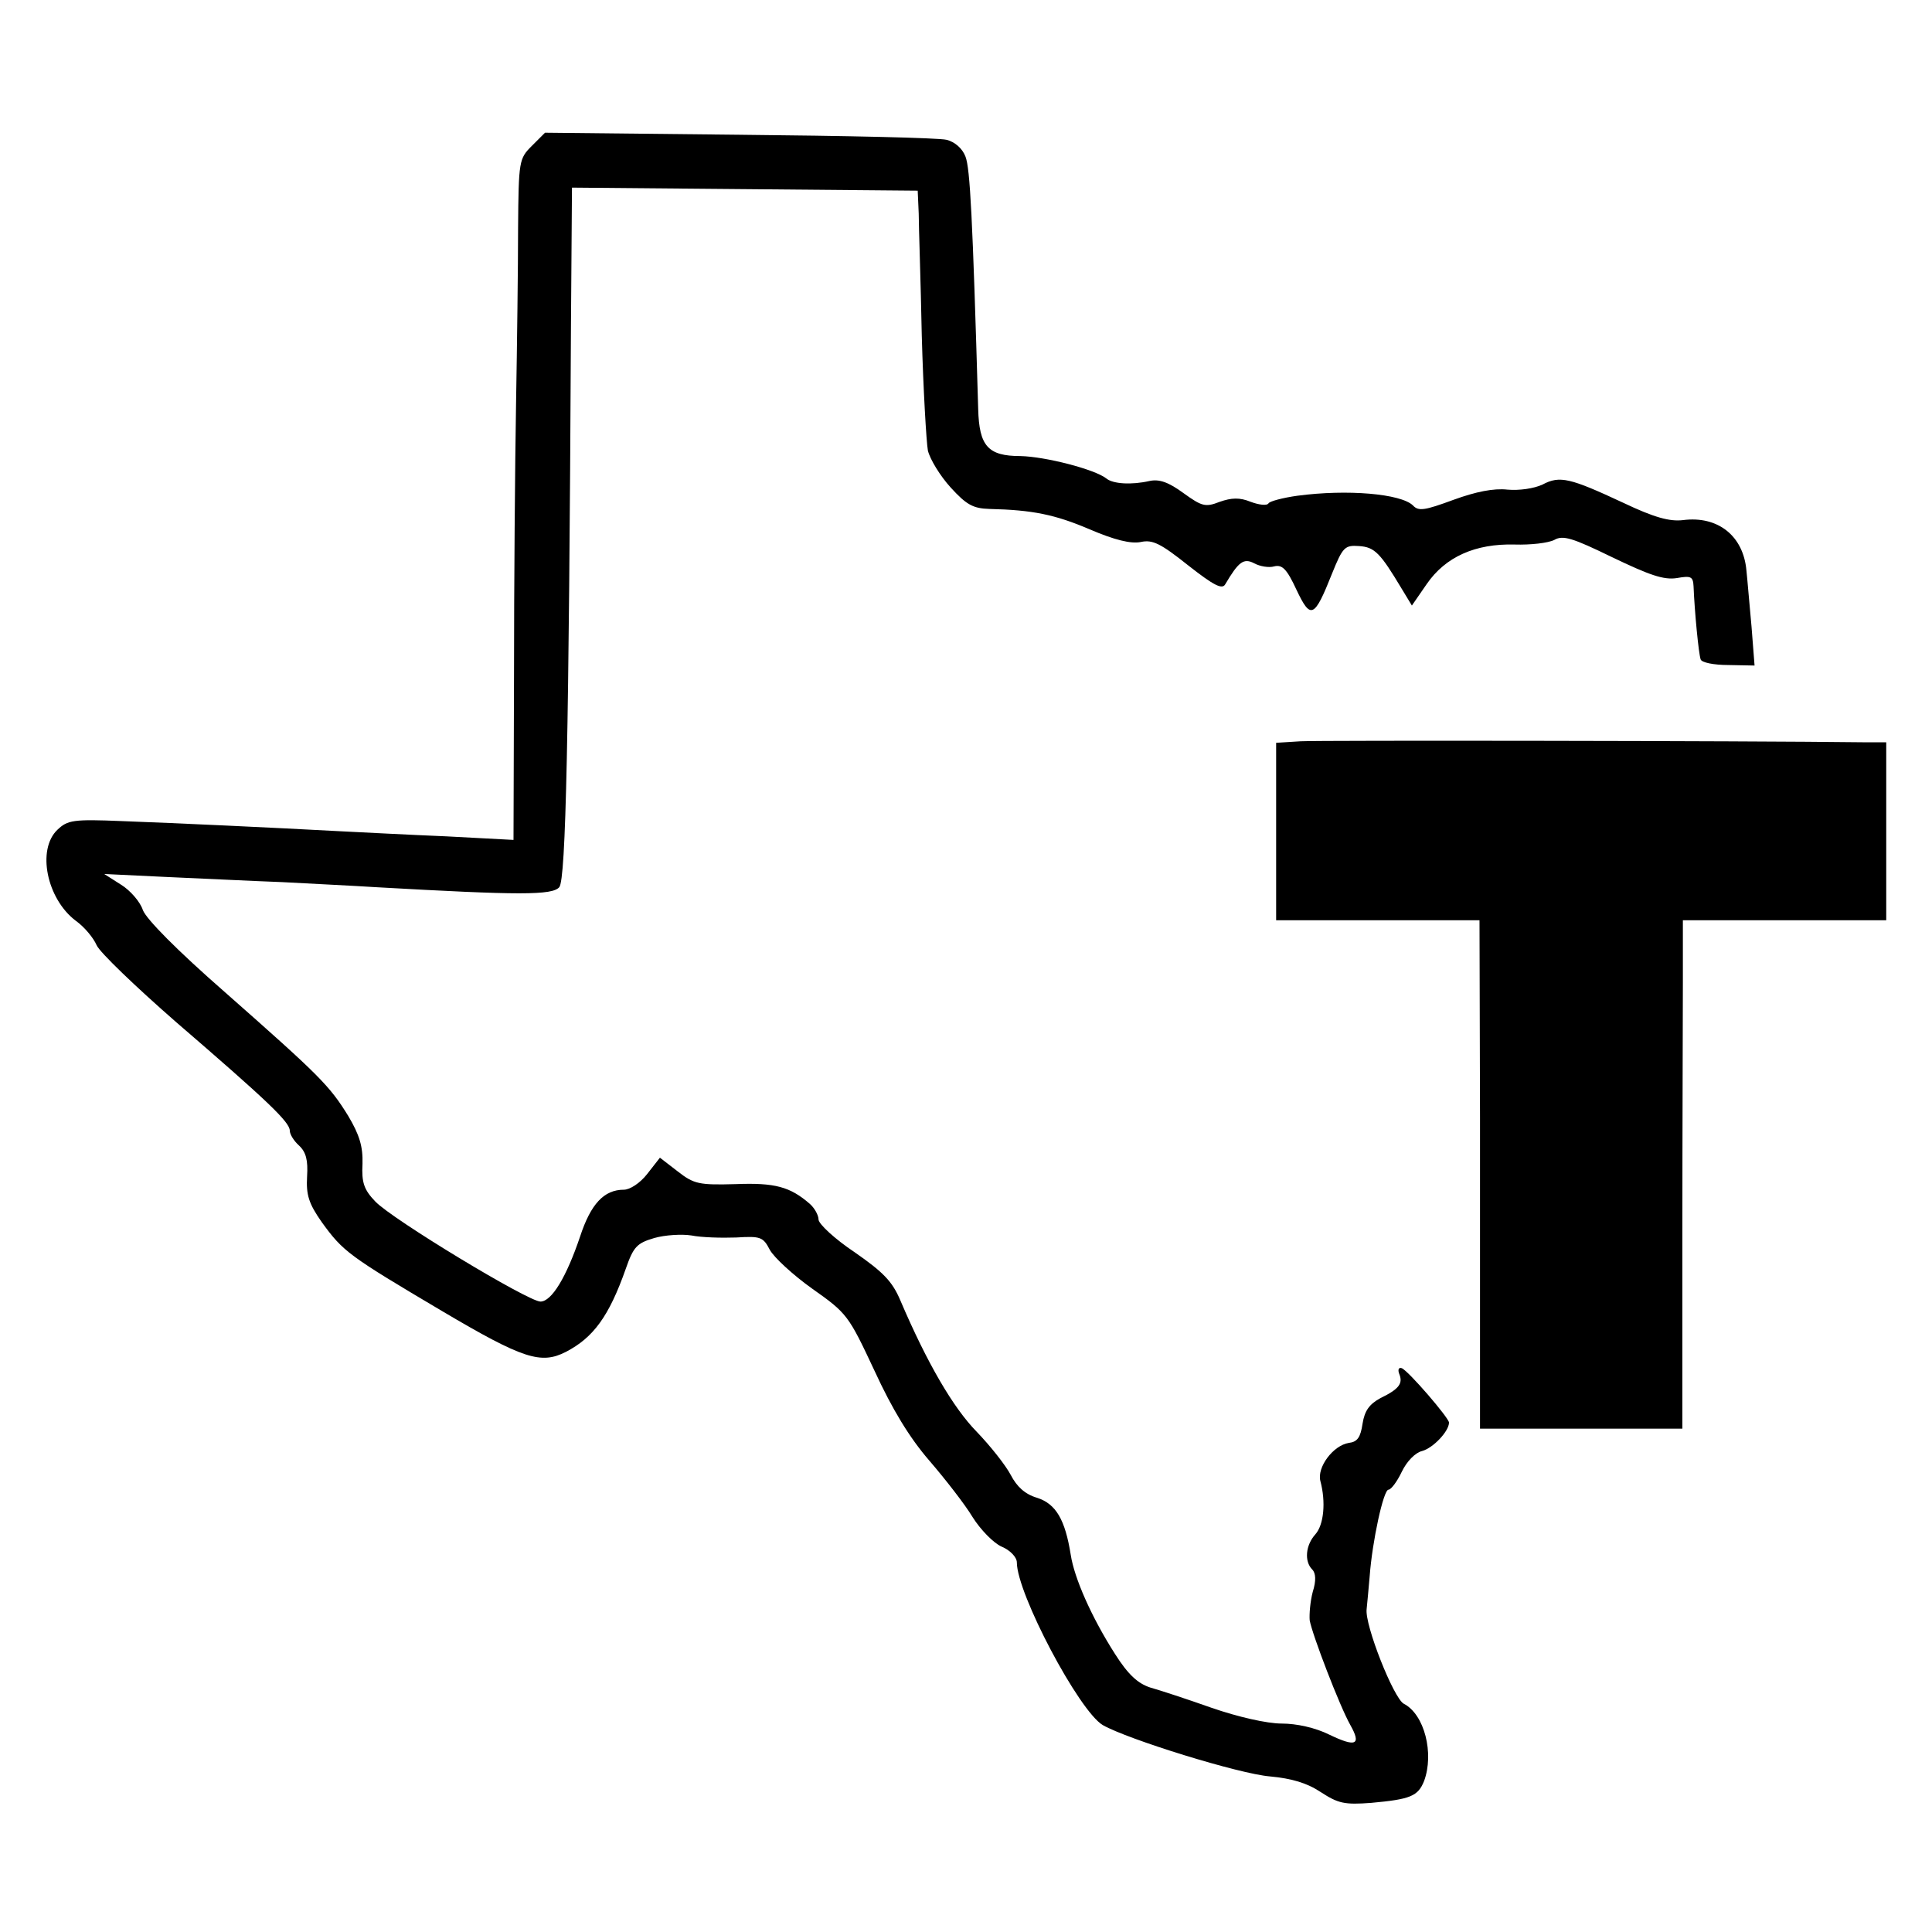
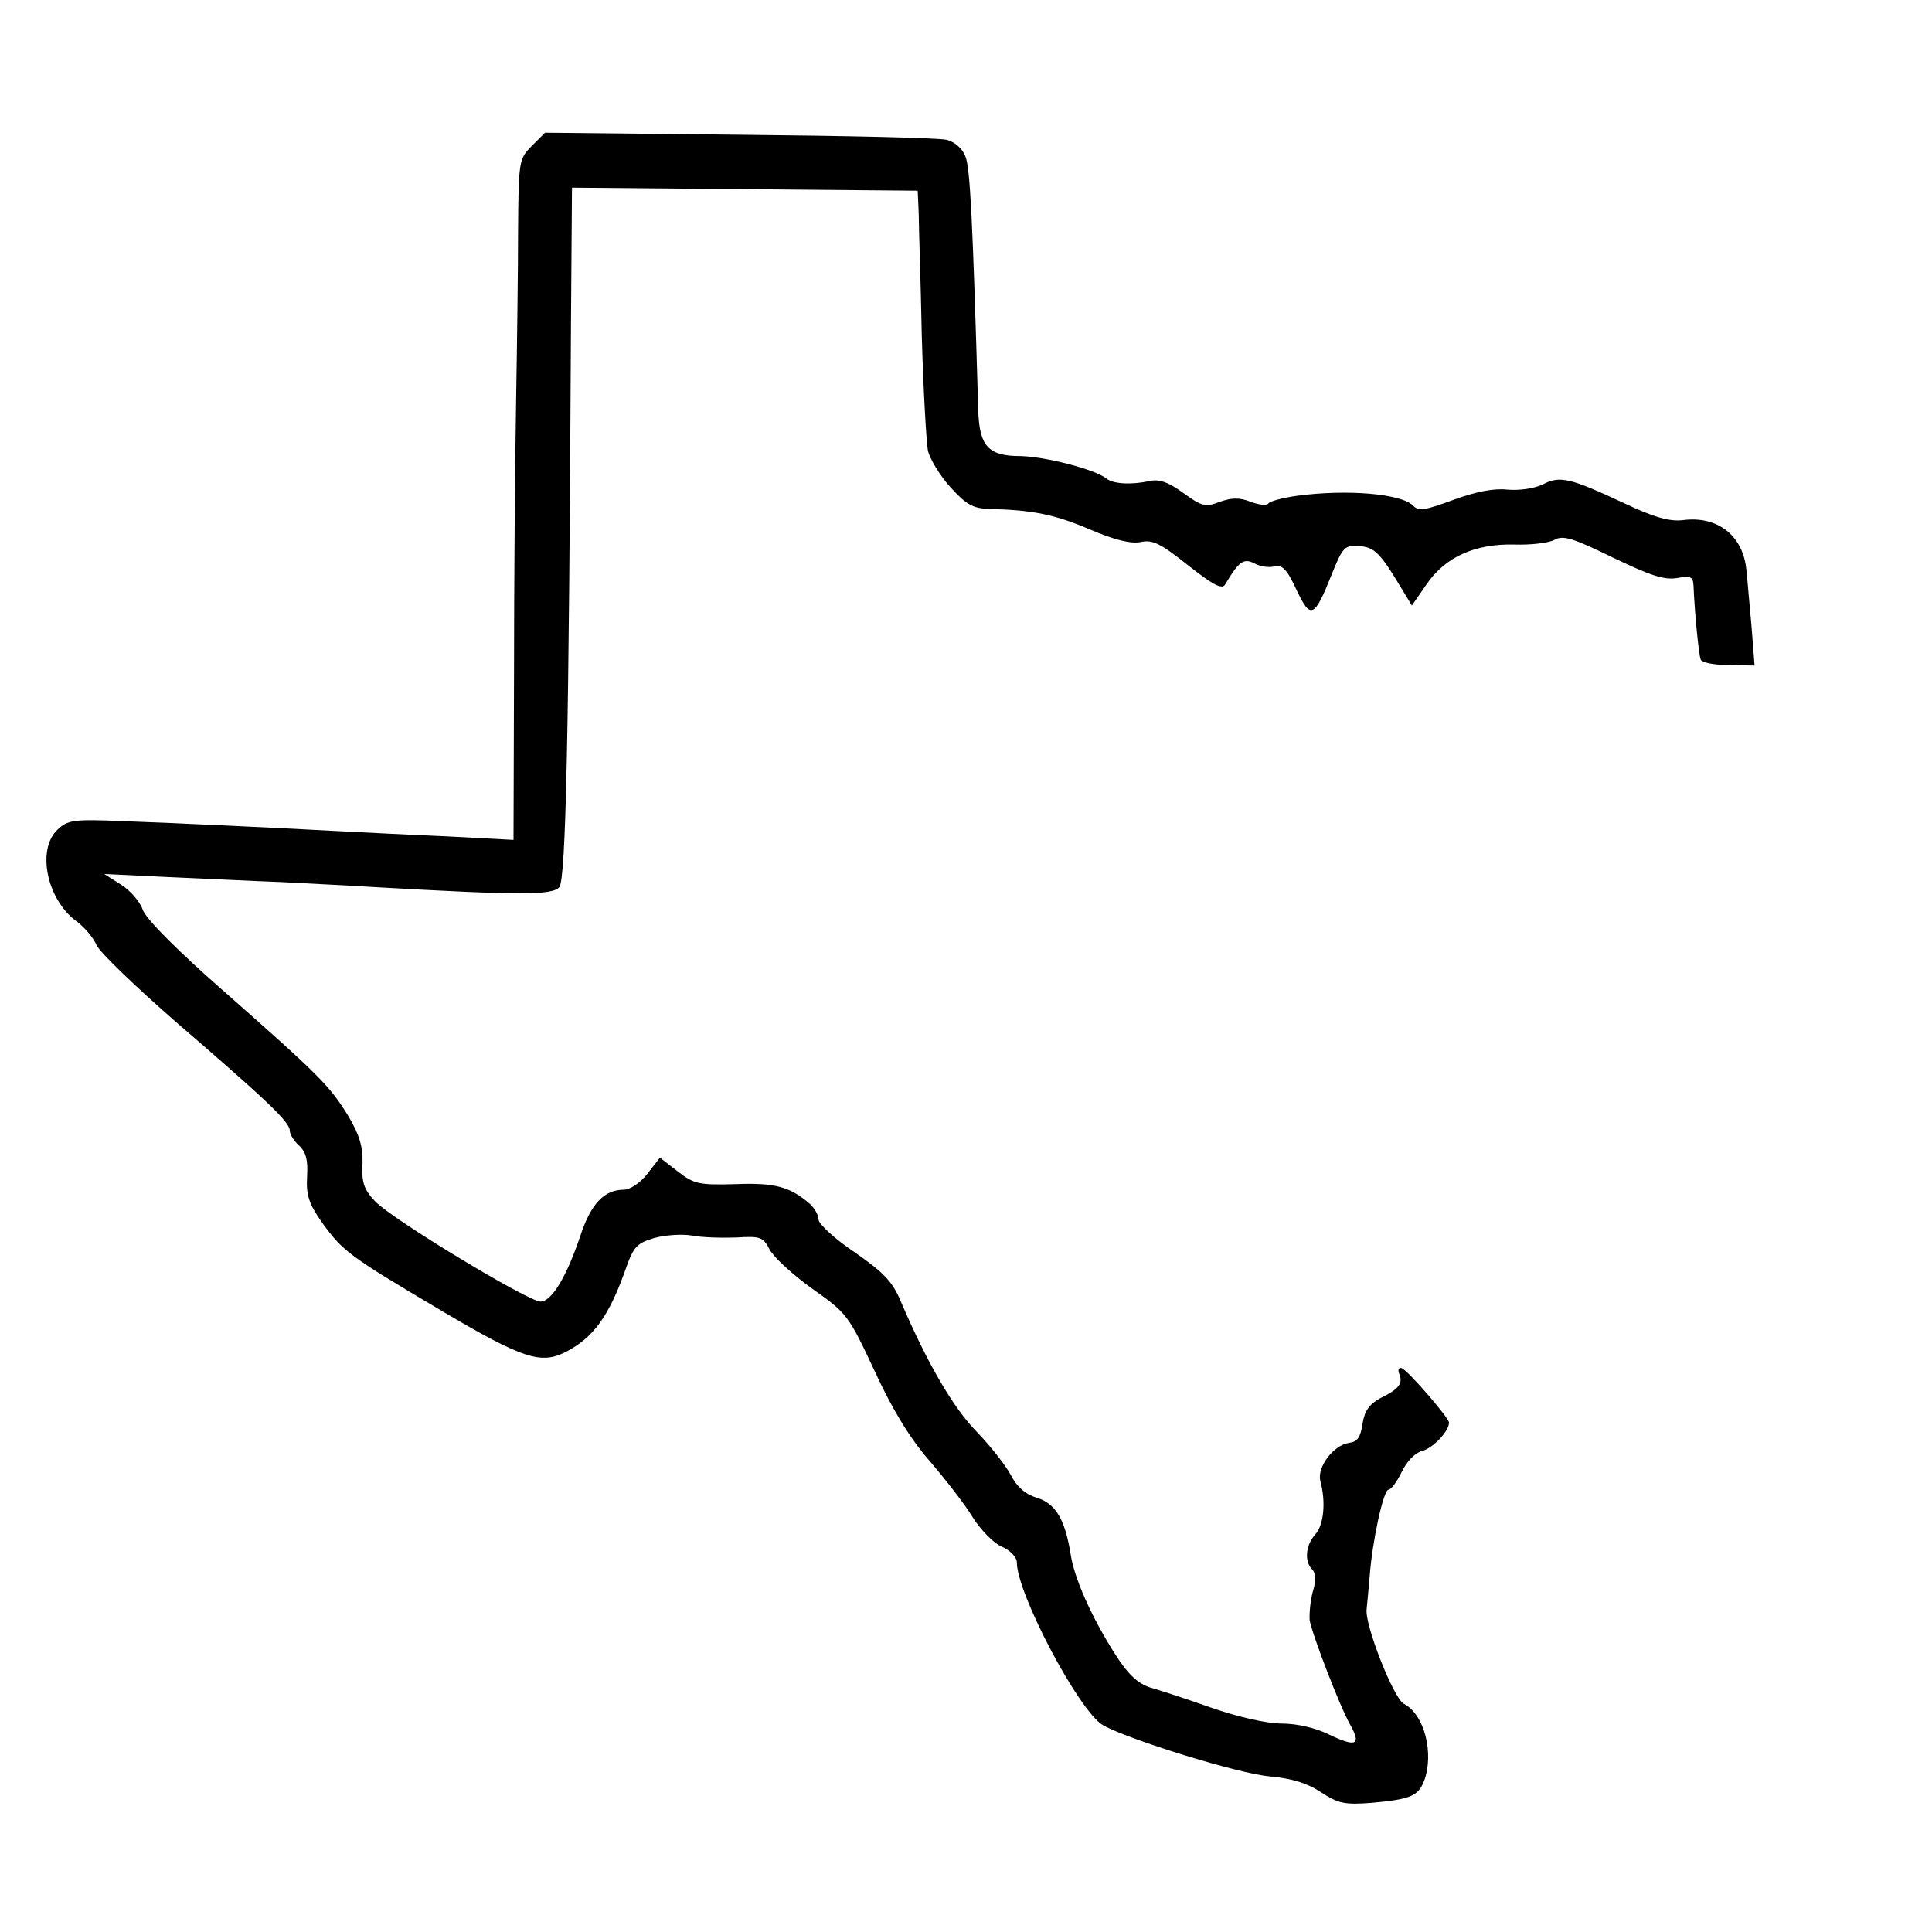
<svg xmlns="http://www.w3.org/2000/svg" version="1.0" width="380pt" height="380pt" viewBox="0 0 380 380" preserveAspectRatio="xMidYMid meet">
  <g transform="translate(0,380) scale(0.1,-0.1)" fill="#000000" stroke="none">
    <path d="M1046 3513 c-25 -25 -26 -29 -27 -162 0 -75 -2 -230 -4 -346 -2 -115 -4 -356 -4 -533 l-1 -324 -132 7 c-73 3 -167 8 -208 10 -130 7 -321 16 -430 20 -96 4 -107 2 -127 -17 -41 -39 -21 -136 36 -179 17 -12 35 -34 41 -48 6 -14 77 -82 156 -151 181 -156 224 -197 224 -214 0 -7 8 -20 18 -29 14 -13 18 -29 16 -61 -2 -36 3 -53 29 -90 42 -58 53 -66 237 -175 159 -94 194 -105 243 -80 54 28 85 70 118 164 15 43 22 50 56 60 21 6 54 8 73 5 20 -4 59 -5 88 -4 48 3 53 1 66 -24 8 -15 46 -50 84 -77 68 -48 71 -52 122 -161 35 -76 69 -132 108 -177 31 -36 70 -86 85 -111 15 -24 41 -51 57 -58 17 -7 30 -21 30 -31 0 -61 122 -292 169 -320 49 -28 268 -96 329 -101 43 -4 73 -13 100 -31 34 -22 46 -25 99 -21 77 7 92 13 104 43 20 54 1 131 -40 152 -20 11 -77 155 -73 186 1 11 4 40 6 65 5 68 27 170 37 170 5 0 17 16 26 35 10 21 27 38 40 41 22 6 53 39 53 56 0 9 -80 102 -93 107 -6 2 -8 -3 -5 -11 8 -19 0 -30 -37 -48 -22 -12 -31 -25 -35 -50 -4 -27 -10 -36 -27 -38 -31 -5 -63 -48 -56 -75 11 -41 7 -86 -10 -105 -19 -21 -22 -53 -6 -69 7 -7 8 -22 1 -44 -5 -19 -7 -44 -6 -56 5 -28 59 -169 80 -206 22 -39 11 -44 -41 -19 -28 14 -65 22 -94 22 -29 0 -86 13 -138 31 -48 17 -103 35 -121 40 -24 8 -43 25 -69 66 -46 72 -80 149 -87 195 -11 69 -29 100 -66 112 -24 7 -40 22 -52 45 -10 19 -40 57 -67 85 -46 47 -97 134 -150 258 -16 38 -34 56 -90 95 -39 26 -70 55 -71 64 0 9 -8 23 -17 31 -39 34 -69 42 -146 39 -72 -2 -82 0 -114 25 l-35 27 -25 -32 c-14 -18 -34 -31 -46 -31 -39 0 -65 -28 -86 -92 -27 -80 -56 -128 -78 -128 -24 0 -292 162 -325 197 -22 23 -27 37 -25 74 1 34 -6 57 -28 94 -37 60 -56 79 -242 243 -95 83 -155 144 -162 162 -5 16 -25 39 -43 50 l-33 21 125 -6 c69 -3 170 -8 225 -10 55 -3 138 -7 185 -10 283 -16 346 -16 360 0 13 15 19 294 23 1103 l2 273 340 -3 340 -3 2 -45 c0 -25 4 -133 6 -240 3 -107 9 -209 12 -226 4 -17 24 -50 45 -73 31 -34 44 -41 76 -42 85 -2 129 -11 197 -40 49 -21 81 -29 101 -25 23 5 39 -3 93 -46 51 -40 67 -48 73 -37 26 44 36 52 57 41 11 -6 29 -9 39 -6 16 4 25 -5 44 -46 28 -59 35 -56 70 32 21 52 25 56 53 54 31 -2 42 -14 84 -84 l20 -33 29 42 c37 54 96 80 173 78 32 -1 66 3 78 9 17 10 36 4 114 -34 73 -35 101 -45 127 -41 28 5 32 3 33 -16 2 -50 10 -133 14 -144 2 -6 25 -11 55 -11 l51 -1 -6 77 c-4 42 -8 92 -10 110 -6 68 -56 108 -125 99 -26 -3 -56 5 -117 34 -105 49 -125 54 -159 36 -17 -8 -46 -12 -69 -10 -27 3 -62 -4 -106 -20 -57 -21 -69 -23 -80 -11 -24 23 -129 32 -227 19 -29 -4 -55 -11 -57 -15 -3 -5 -19 -3 -35 3 -22 9 -38 8 -61 0 -28 -11 -35 -9 -71 17 -30 22 -48 28 -67 24 -35 -8 -72 -6 -85 5 -23 18 -120 43 -169 44 -64 0 -81 20 -83 92 -11 380 -16 474 -25 497 -6 16 -21 29 -37 33 -15 4 -199 8 -409 10 l-381 4 -26 -26z" />
-     <path d="M2558 2342 l-48 -3 0 -175 0 -174 200 0 200 0 1 -387 c0 -214 0 -439 0 -500 l0 -113 199 0 199 0 0 378 c0 207 1 432 1 500 l0 122 200 0 200 0 0 175 0 175 -42 0 c-239 3 -1074 4 -1110 2z" />
  </g>
</svg>